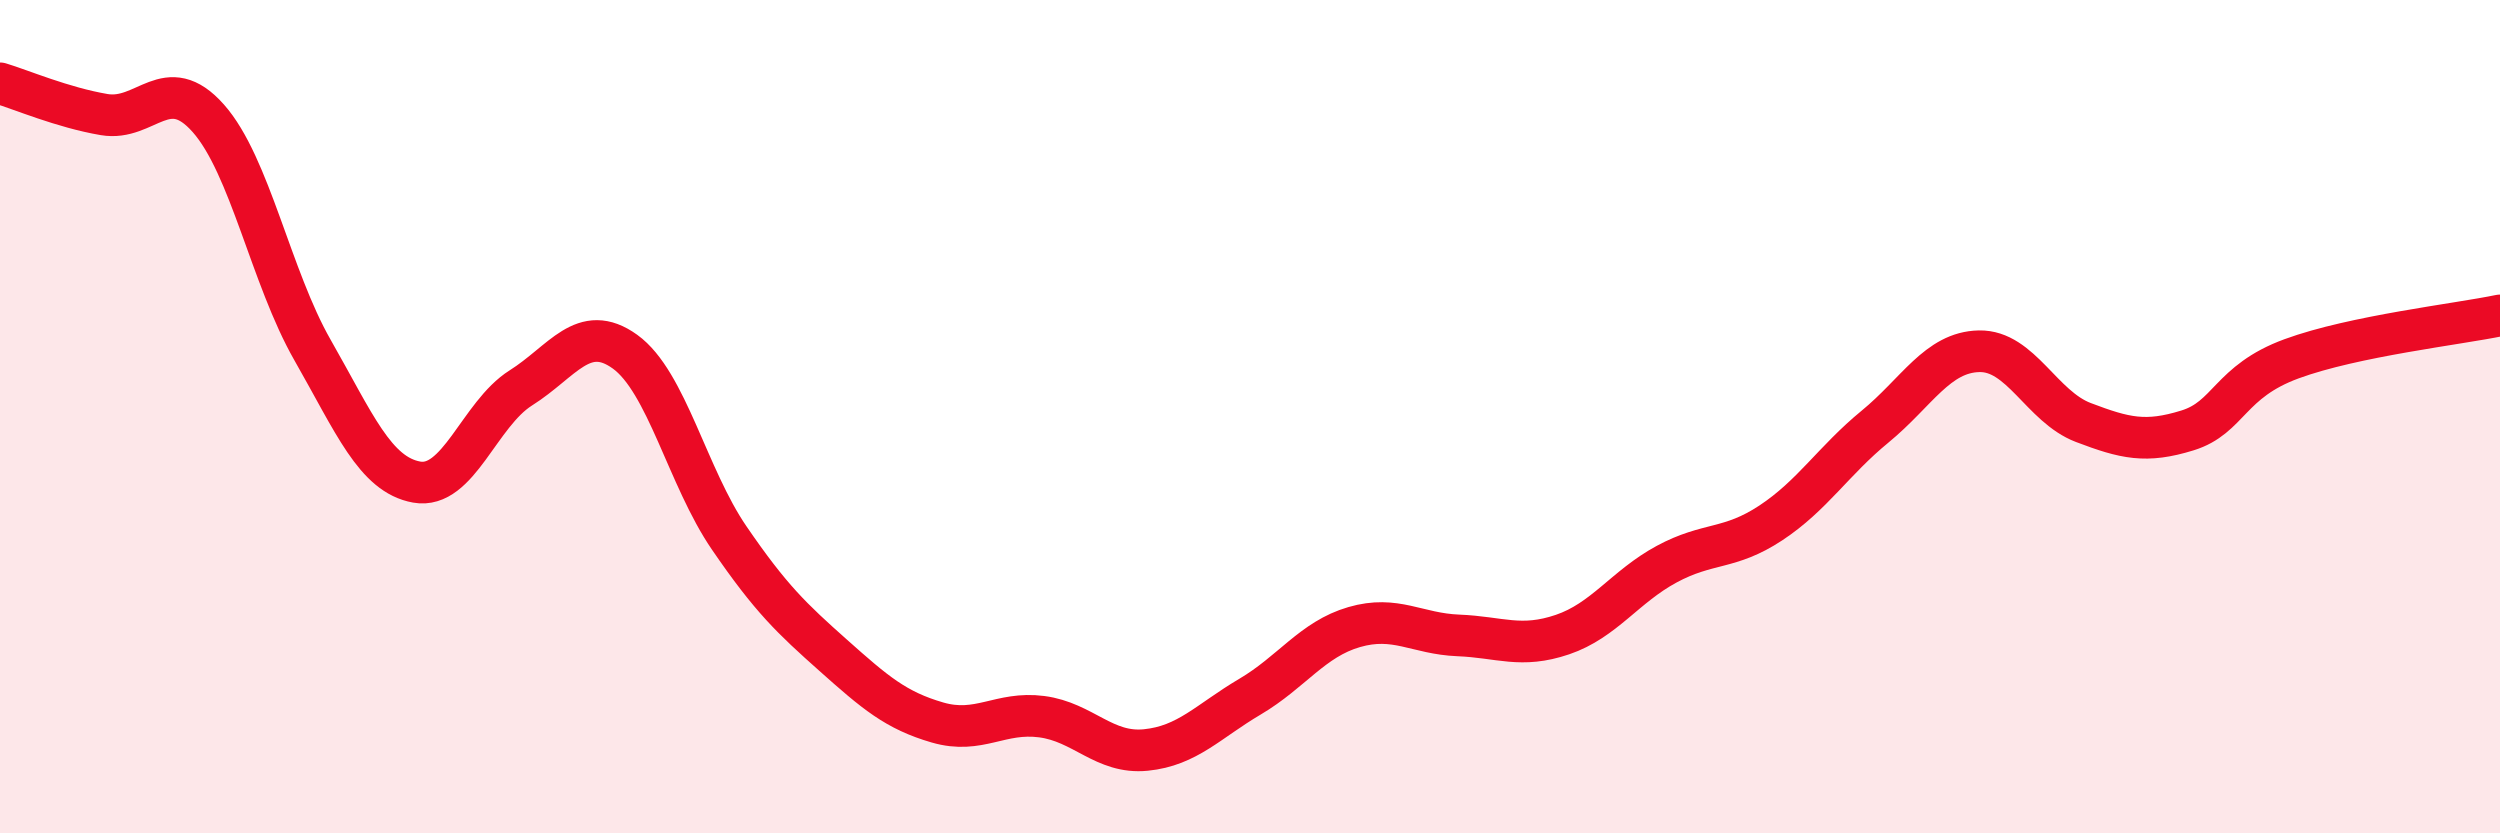
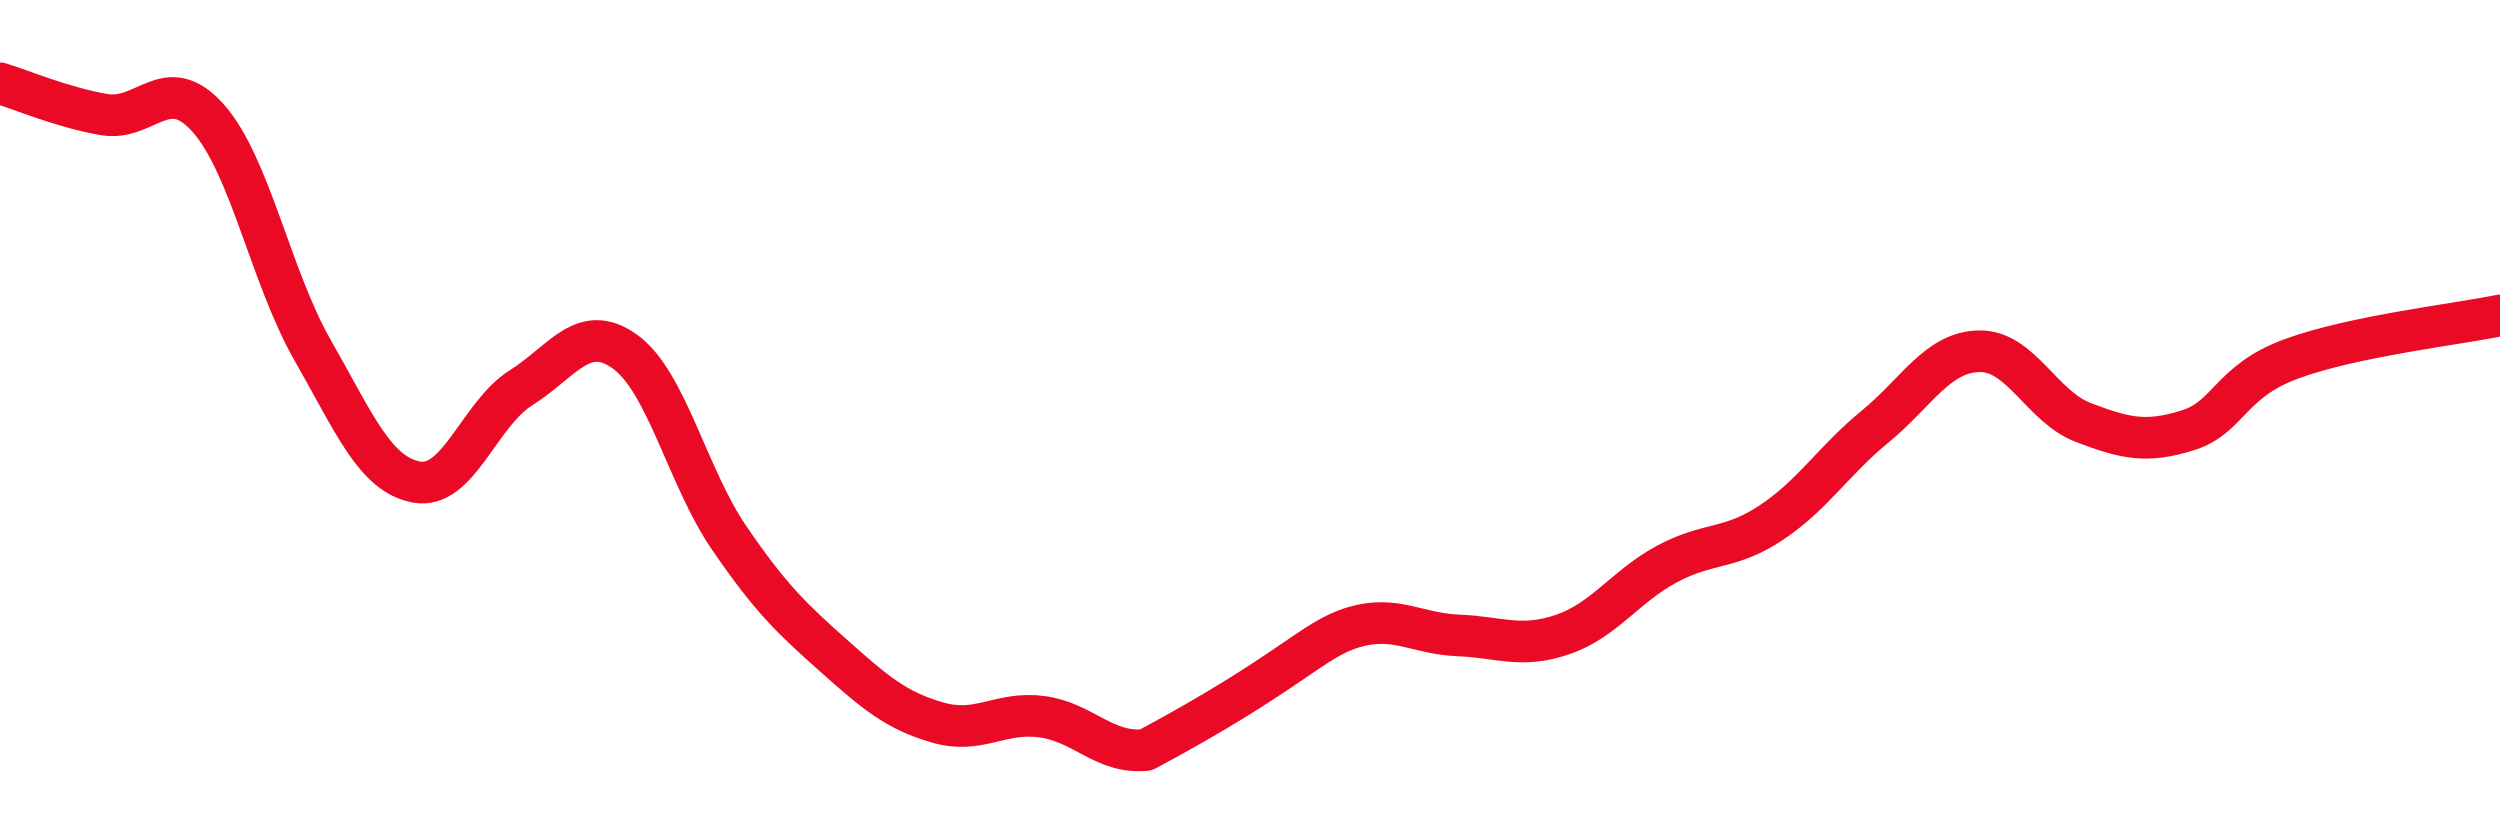
<svg xmlns="http://www.w3.org/2000/svg" width="60" height="20" viewBox="0 0 60 20">
-   <path d="M 0,2 C 0.5,2.15 1.5,2.58 2.5,2.75 C 3.5,2.92 4,1.71 5,2.84 C 6,3.97 6.5,6.65 7.5,8.4 C 8.5,10.15 9,11.39 10,11.57 C 11,11.75 11.5,9.94 12.5,9.31 C 13.5,8.68 14,7.72 15,8.44 C 16,9.16 16.5,11.45 17.5,12.91 C 18.5,14.37 19,14.84 20,15.73 C 21,16.62 21.5,17.05 22.5,17.34 C 23.5,17.63 24,17.07 25,17.2 C 26,17.33 26.5,18.1 27.5,18 C 28.5,17.9 29,17.31 30,16.72 C 31,16.13 31.5,15.34 32.5,15.05 C 33.5,14.76 34,15.21 35,15.25 C 36,15.29 36.5,15.57 37.5,15.23 C 38.5,14.89 39,14.08 40,13.54 C 41,13 41.5,13.21 42.5,12.55 C 43.5,11.89 44,11.06 45,10.24 C 46,9.42 46.5,8.45 47.5,8.43 C 48.5,8.41 49,9.76 50,10.14 C 51,10.52 51.5,10.64 52.5,10.33 C 53.5,10.02 53.5,9.16 55,8.61 C 56.5,8.06 59,7.78 60,7.57L60 20L0 20Z" fill="#EB0A25" opacity="0.1" stroke-linecap="round" stroke-linejoin="round" />
-   <path d="M 0,2 C 0.5,2.15 1.5,2.58 2.5,2.75 C 3.5,2.92 4,1.71 5,2.84 C 6,3.97 6.5,6.65 7.5,8.4 C 8.5,10.15 9,11.39 10,11.57 C 11,11.75 11.5,9.94 12.5,9.31 C 13.5,8.68 14,7.72 15,8.44 C 16,9.16 16.5,11.45 17.5,12.91 C 18.5,14.37 19,14.84 20,15.73 C 21,16.62 21.5,17.05 22.5,17.34 C 23.5,17.63 24,17.07 25,17.2 C 26,17.33 26.5,18.1 27.5,18 C 28.5,17.9 29,17.31 30,16.72 C 31,16.13 31.5,15.34 32.5,15.05 C 33.5,14.76 34,15.21 35,15.25 C 36,15.29 36.5,15.57 37.5,15.23 C 38.5,14.89 39,14.08 40,13.54 C 41,13 41.5,13.21 42.5,12.55 C 43.5,11.89 44,11.06 45,10.24 C 46,9.42 46.5,8.45 47.5,8.43 C 48.5,8.41 49,9.76 50,10.14 C 51,10.52 51.5,10.64 52.5,10.33 C 53.5,10.02 53.5,9.16 55,8.61 C 56.5,8.06 59,7.78 60,7.57" stroke="#EB0A25" stroke-width="1" fill="none" stroke-linecap="round" stroke-linejoin="round" />
+   <path d="M 0,2 C 0.5,2.15 1.5,2.58 2.5,2.75 C 3.5,2.92 4,1.71 5,2.84 C 6,3.97 6.5,6.65 7.5,8.4 C 8.5,10.15 9,11.39 10,11.57 C 11,11.75 11.5,9.94 12.5,9.31 C 13.5,8.68 14,7.72 15,8.44 C 16,9.16 16.5,11.45 17.5,12.91 C 18.5,14.37 19,14.84 20,15.73 C 21,16.62 21.5,17.05 22.5,17.34 C 23.5,17.63 24,17.07 25,17.2 C 26,17.33 26.5,18.1 27.5,18 C 31,16.13 31.5,15.34 32.5,15.05 C 33.5,14.76 34,15.21 35,15.25 C 36,15.29 36.5,15.57 37.5,15.23 C 38.5,14.89 39,14.08 40,13.54 C 41,13 41.5,13.21 42.5,12.55 C 43.5,11.89 44,11.06 45,10.24 C 46,9.42 46.5,8.45 47.5,8.43 C 48.5,8.41 49,9.76 50,10.14 C 51,10.52 51.5,10.64 52.5,10.33 C 53.5,10.02 53.5,9.16 55,8.61 C 56.5,8.06 59,7.78 60,7.57" stroke="#EB0A25" stroke-width="1" fill="none" stroke-linecap="round" stroke-linejoin="round" />
</svg>